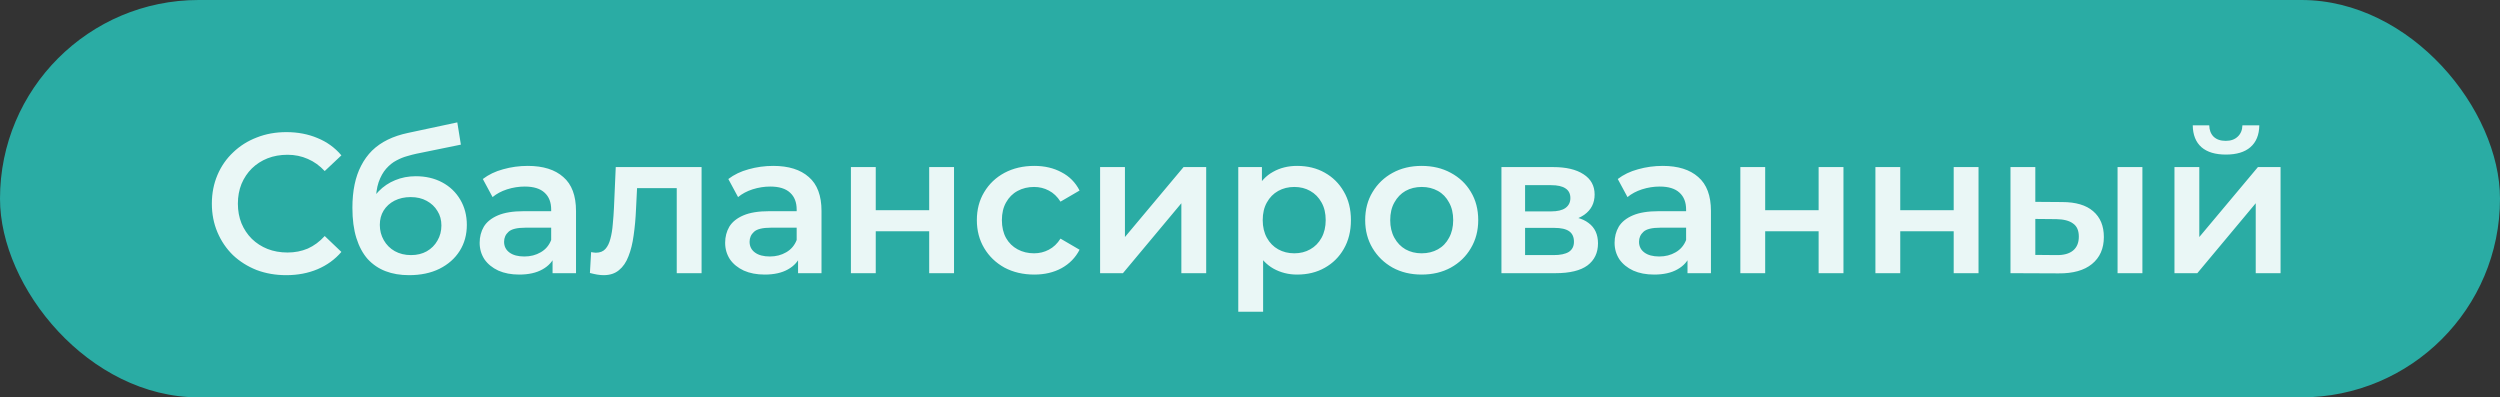
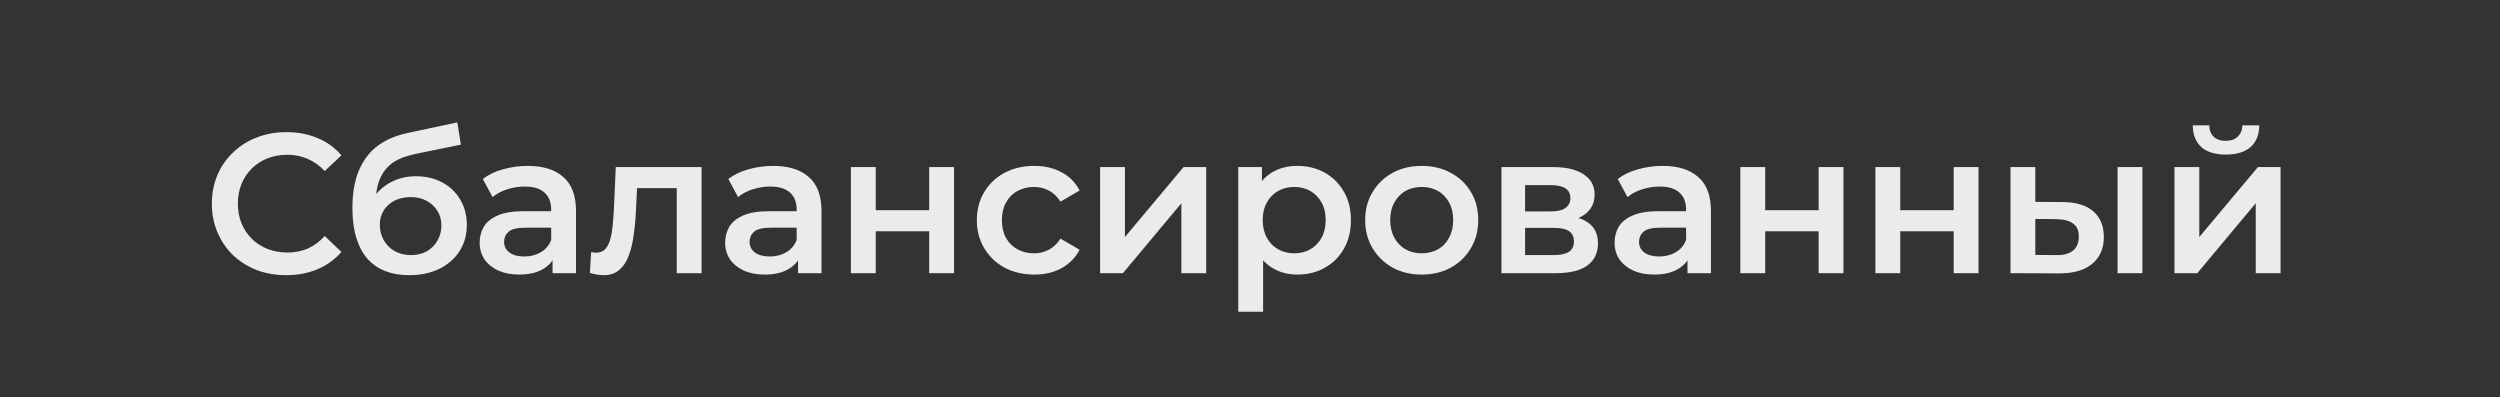
<svg xmlns="http://www.w3.org/2000/svg" width="151" height="24" viewBox="0 0 151 24" fill="none">
  <rect x="0" y="0" width="151" height="24" fill="#333333" stroke="none" />
-   <rect width="151" height="24" rx="12" fill="#2AACA4" />
  <path d="M17.285 16.62C16.645 16.62 16.049 16.516 15.496 16.308C14.953 16.092 14.476 15.792 14.069 15.408C13.668 15.016 13.357 14.556 13.133 14.028C12.909 13.5 12.796 12.924 12.796 12.3C12.796 11.676 12.909 11.1 13.133 10.572C13.357 10.044 13.672 9.588 14.081 9.204C14.489 8.812 14.964 8.512 15.508 8.304C16.052 8.088 16.648 7.98 17.297 7.98C17.985 7.98 18.613 8.1 19.18 8.34C19.748 8.572 20.229 8.92 20.62 9.384L19.613 10.332C19.308 10.004 18.968 9.76 18.593 9.6C18.216 9.432 17.808 9.348 17.369 9.348C16.928 9.348 16.524 9.42 16.157 9.564C15.796 9.708 15.48 9.912 15.209 10.176C14.944 10.44 14.736 10.752 14.585 11.112C14.441 11.472 14.368 11.868 14.368 12.3C14.368 12.732 14.441 13.128 14.585 13.488C14.736 13.848 14.944 14.16 15.209 14.424C15.48 14.688 15.796 14.892 16.157 15.036C16.524 15.18 16.928 15.252 17.369 15.252C17.808 15.252 18.216 15.172 18.593 15.012C18.968 14.844 19.308 14.592 19.613 14.256L20.62 15.216C20.229 15.672 19.748 16.02 19.18 16.26C18.613 16.5 17.98 16.62 17.285 16.62ZM24.705 16.62C24.177 16.62 23.705 16.54 23.289 16.38C22.873 16.22 22.513 15.976 22.209 15.648C21.913 15.312 21.685 14.888 21.525 14.376C21.365 13.864 21.285 13.256 21.285 12.552C21.285 12.04 21.329 11.572 21.417 11.148C21.505 10.724 21.637 10.344 21.813 10.008C21.989 9.664 22.209 9.36 22.473 9.096C22.745 8.832 23.061 8.612 23.421 8.436C23.781 8.26 24.189 8.124 24.645 8.028L27.621 7.392L27.837 8.736L25.137 9.288C24.985 9.32 24.801 9.368 24.585 9.432C24.377 9.488 24.161 9.576 23.937 9.696C23.721 9.808 23.517 9.972 23.325 10.188C23.141 10.396 22.989 10.668 22.869 11.004C22.757 11.332 22.701 11.744 22.701 12.24C22.701 12.392 22.705 12.508 22.713 12.588C22.729 12.66 22.741 12.74 22.749 12.828C22.765 12.908 22.773 13.028 22.773 13.188L22.209 12.6C22.369 12.192 22.589 11.844 22.869 11.556C23.157 11.26 23.489 11.036 23.865 10.884C24.249 10.724 24.665 10.644 25.113 10.644C25.713 10.644 26.245 10.768 26.709 11.016C27.173 11.264 27.537 11.612 27.801 12.06C28.065 12.508 28.197 13.016 28.197 13.584C28.197 14.176 28.053 14.7 27.765 15.156C27.477 15.612 27.069 15.972 26.541 16.236C26.021 16.492 25.409 16.62 24.705 16.62ZM24.825 15.408C25.185 15.408 25.501 15.332 25.773 15.18C26.053 15.02 26.269 14.804 26.421 14.532C26.581 14.26 26.661 13.956 26.661 13.62C26.661 13.284 26.581 12.992 26.421 12.744C26.269 12.488 26.053 12.284 25.773 12.132C25.501 11.98 25.177 11.904 24.801 11.904C24.441 11.904 24.117 11.976 23.829 12.12C23.549 12.264 23.329 12.464 23.169 12.72C23.017 12.968 22.941 13.256 22.941 13.584C22.941 13.92 23.021 14.228 23.181 14.508C23.341 14.788 23.561 15.008 23.841 15.168C24.129 15.328 24.457 15.408 24.825 15.408ZM33.375 16.5V15.204L33.291 14.928V12.66C33.291 12.22 33.159 11.88 32.895 11.64C32.631 11.392 32.231 11.268 31.695 11.268C31.335 11.268 30.979 11.324 30.627 11.436C30.283 11.548 29.991 11.704 29.751 11.904L29.163 10.812C29.507 10.548 29.915 10.352 30.387 10.224C30.867 10.088 31.363 10.02 31.875 10.02C32.803 10.02 33.519 10.244 34.023 10.692C34.535 11.132 34.791 11.816 34.791 12.744V16.5H33.375ZM31.359 16.584C30.879 16.584 30.459 16.504 30.099 16.344C29.739 16.176 29.459 15.948 29.259 15.66C29.067 15.364 28.971 15.032 28.971 14.664C28.971 14.304 29.055 13.98 29.223 13.692C29.399 13.404 29.683 13.176 30.075 13.008C30.467 12.84 30.987 12.756 31.635 12.756H33.495V13.752H31.743C31.231 13.752 30.887 13.836 30.711 14.004C30.535 14.164 30.447 14.364 30.447 14.604C30.447 14.876 30.555 15.092 30.771 15.252C30.987 15.412 31.287 15.492 31.671 15.492C32.039 15.492 32.367 15.408 32.655 15.24C32.951 15.072 33.163 14.824 33.291 14.496L33.543 15.396C33.399 15.772 33.139 16.064 32.763 16.272C32.395 16.48 31.927 16.584 31.359 16.584ZM35.631 16.488L35.703 15.228C35.759 15.236 35.811 15.244 35.859 15.252C35.907 15.26 35.951 15.264 35.991 15.264C36.239 15.264 36.431 15.188 36.567 15.036C36.703 14.884 36.803 14.68 36.867 14.424C36.939 14.16 36.987 13.868 37.011 13.548C37.043 13.22 37.067 12.892 37.083 12.564L37.191 10.092H42.375V16.5H40.875V10.956L41.223 11.364H38.175L38.499 10.944L38.415 12.636C38.391 13.204 38.343 13.732 38.271 14.22C38.207 14.7 38.103 15.12 37.959 15.48C37.823 15.84 37.631 16.12 37.383 16.32C37.143 16.52 36.835 16.62 36.459 16.62C36.339 16.62 36.207 16.608 36.063 16.584C35.927 16.56 35.783 16.528 35.631 16.488ZM48.203 16.5V15.204L48.119 14.928V12.66C48.119 12.22 47.987 11.88 47.723 11.64C47.459 11.392 47.059 11.268 46.523 11.268C46.163 11.268 45.807 11.324 45.455 11.436C45.111 11.548 44.819 11.704 44.579 11.904L43.991 10.812C44.335 10.548 44.743 10.352 45.215 10.224C45.695 10.088 46.191 10.02 46.703 10.02C47.631 10.02 48.347 10.244 48.851 10.692C49.363 11.132 49.619 11.816 49.619 12.744V16.5H48.203ZM46.187 16.584C45.707 16.584 45.287 16.504 44.927 16.344C44.567 16.176 44.287 15.948 44.087 15.66C43.895 15.364 43.799 15.032 43.799 14.664C43.799 14.304 43.883 13.98 44.051 13.692C44.227 13.404 44.511 13.176 44.903 13.008C45.295 12.84 45.815 12.756 46.463 12.756H48.323V13.752H46.571C46.059 13.752 45.715 13.836 45.539 14.004C45.363 14.164 45.275 14.364 45.275 14.604C45.275 14.876 45.383 15.092 45.599 15.252C45.815 15.412 46.115 15.492 46.499 15.492C46.867 15.492 47.195 15.408 47.483 15.24C47.779 15.072 47.991 14.824 48.119 14.496L48.371 15.396C48.227 15.772 47.967 16.064 47.591 16.272C47.223 16.48 46.755 16.584 46.187 16.584ZM51.395 16.5V10.092H52.895V12.696H56.123V10.092H57.623V16.5H56.123V13.968H52.895V16.5H51.395ZM62.47 16.584C61.798 16.584 61.198 16.444 60.67 16.164C60.15 15.876 59.742 15.484 59.446 14.988C59.15 14.492 59.002 13.928 59.002 13.296C59.002 12.656 59.15 12.092 59.446 11.604C59.742 11.108 60.15 10.72 60.67 10.44C61.198 10.16 61.798 10.02 62.47 10.02C63.094 10.02 63.642 10.148 64.114 10.404C64.594 10.652 64.958 11.02 65.206 11.508L64.054 12.18C63.862 11.876 63.626 11.652 63.346 11.508C63.074 11.364 62.778 11.292 62.458 11.292C62.09 11.292 61.758 11.372 61.462 11.532C61.166 11.692 60.934 11.924 60.766 12.228C60.598 12.524 60.514 12.88 60.514 13.296C60.514 13.712 60.598 14.072 60.766 14.376C60.934 14.672 61.166 14.9 61.462 15.06C61.758 15.22 62.09 15.3 62.458 15.3C62.778 15.3 63.074 15.228 63.346 15.084C63.626 14.94 63.862 14.716 64.054 14.412L65.206 15.084C64.958 15.564 64.594 15.936 64.114 16.2C63.642 16.456 63.094 16.584 62.47 16.584ZM66.446 16.5V10.092H67.946V14.316L71.486 10.092H72.854V16.5H71.354V12.276L67.826 16.5H66.446ZM78.344 16.584C77.824 16.584 77.348 16.464 76.916 16.224C76.492 15.984 76.152 15.624 75.896 15.144C75.648 14.656 75.524 14.04 75.524 13.296C75.524 12.544 75.644 11.928 75.884 11.448C76.132 10.968 76.468 10.612 76.892 10.38C77.316 10.14 77.8 10.02 78.344 10.02C78.976 10.02 79.532 10.156 80.012 10.428C80.5 10.7 80.884 11.08 81.164 11.568C81.452 12.056 81.596 12.632 81.596 13.296C81.596 13.96 81.452 14.54 81.164 15.036C80.884 15.524 80.5 15.904 80.012 16.176C79.532 16.448 78.976 16.584 78.344 16.584ZM74.792 18.828V10.092H76.22V11.604L76.172 13.308L76.292 15.012V18.828H74.792ZM78.176 15.3C78.536 15.3 78.856 15.22 79.136 15.06C79.424 14.9 79.652 14.668 79.82 14.364C79.988 14.06 80.072 13.704 80.072 13.296C80.072 12.88 79.988 12.524 79.82 12.228C79.652 11.924 79.424 11.692 79.136 11.532C78.856 11.372 78.536 11.292 78.176 11.292C77.816 11.292 77.492 11.372 77.204 11.532C76.916 11.692 76.688 11.924 76.52 12.228C76.352 12.524 76.268 12.88 76.268 13.296C76.268 13.704 76.352 14.06 76.52 14.364C76.688 14.668 76.916 14.9 77.204 15.06C77.492 15.22 77.816 15.3 78.176 15.3ZM85.865 16.584C85.209 16.584 84.625 16.444 84.113 16.164C83.601 15.876 83.197 15.484 82.901 14.988C82.605 14.492 82.457 13.928 82.457 13.296C82.457 12.656 82.605 12.092 82.901 11.604C83.197 11.108 83.601 10.72 84.113 10.44C84.625 10.16 85.209 10.02 85.865 10.02C86.529 10.02 87.117 10.16 87.629 10.44C88.149 10.72 88.553 11.104 88.841 11.592C89.137 12.08 89.285 12.648 89.285 13.296C89.285 13.928 89.137 14.492 88.841 14.988C88.553 15.484 88.149 15.876 87.629 16.164C87.117 16.444 86.529 16.584 85.865 16.584ZM85.865 15.3C86.233 15.3 86.561 15.22 86.849 15.06C87.137 14.9 87.361 14.668 87.521 14.364C87.689 14.06 87.773 13.704 87.773 13.296C87.773 12.88 87.689 12.524 87.521 12.228C87.361 11.924 87.137 11.692 86.849 11.532C86.561 11.372 86.237 11.292 85.877 11.292C85.509 11.292 85.181 11.372 84.893 11.532C84.613 11.692 84.389 11.924 84.221 12.228C84.053 12.524 83.969 12.88 83.969 13.296C83.969 13.704 84.053 14.06 84.221 14.364C84.389 14.668 84.613 14.9 84.893 15.06C85.181 15.22 85.505 15.3 85.865 15.3ZM90.687 16.5V10.092H93.819C94.595 10.092 95.203 10.236 95.643 10.524C96.091 10.812 96.315 11.22 96.315 11.748C96.315 12.268 96.107 12.676 95.691 12.972C95.275 13.26 94.723 13.404 94.035 13.404L94.215 13.032C94.991 13.032 95.567 13.176 95.943 13.464C96.327 13.744 96.519 14.156 96.519 14.7C96.519 15.268 96.307 15.712 95.883 16.032C95.459 16.344 94.815 16.5 93.951 16.5H90.687ZM92.115 15.408H93.831C94.239 15.408 94.547 15.344 94.755 15.216C94.963 15.08 95.067 14.876 95.067 14.604C95.067 14.316 94.971 14.104 94.779 13.968C94.587 13.832 94.287 13.764 93.879 13.764H92.115V15.408ZM92.115 12.768H93.687C94.071 12.768 94.359 12.7 94.551 12.564C94.751 12.42 94.851 12.22 94.851 11.964C94.851 11.7 94.751 11.504 94.551 11.376C94.359 11.248 94.071 11.184 93.687 11.184H92.115V12.768ZM101.925 16.5V15.204L101.841 14.928V12.66C101.841 12.22 101.709 11.88 101.445 11.64C101.181 11.392 100.781 11.268 100.245 11.268C99.885 11.268 99.529 11.324 99.177 11.436C98.833 11.548 98.541 11.704 98.301 11.904L97.713 10.812C98.057 10.548 98.465 10.352 98.937 10.224C99.417 10.088 99.913 10.02 100.425 10.02C101.353 10.02 102.069 10.244 102.573 10.692C103.085 11.132 103.341 11.816 103.341 12.744V16.5H101.925ZM99.909 16.584C99.429 16.584 99.009 16.504 98.649 16.344C98.289 16.176 98.009 15.948 97.809 15.66C97.617 15.364 97.521 15.032 97.521 14.664C97.521 14.304 97.605 13.98 97.773 13.692C97.949 13.404 98.233 13.176 98.625 13.008C99.017 12.84 99.537 12.756 100.185 12.756H102.045V13.752H100.293C99.781 13.752 99.437 13.836 99.261 14.004C99.085 14.164 98.997 14.364 98.997 14.604C98.997 14.876 99.105 15.092 99.321 15.252C99.537 15.412 99.837 15.492 100.221 15.492C100.589 15.492 100.917 15.408 101.205 15.24C101.501 15.072 101.713 14.824 101.841 14.496L102.093 15.396C101.949 15.772 101.689 16.064 101.313 16.272C100.945 16.48 100.477 16.584 99.909 16.584ZM105.117 16.5V10.092H106.617V12.696H109.845V10.092H111.345V16.5H109.845V13.968H106.617V16.5H105.117ZM113.275 16.5V10.092H114.775V12.696H118.003V10.092H119.503V16.5H118.003V13.968H114.775V16.5H113.275ZM127.901 16.5V10.092H129.401V16.5H127.901ZM124.553 12.204C125.377 12.204 126.001 12.388 126.425 12.756C126.857 13.124 127.073 13.644 127.073 14.316C127.073 15.012 126.833 15.556 126.353 15.948C125.881 16.332 125.209 16.52 124.337 16.512L121.433 16.5V10.092H122.933V12.192L124.553 12.204ZM124.205 15.408C124.645 15.416 124.981 15.324 125.213 15.132C125.445 14.94 125.561 14.66 125.561 14.292C125.561 13.924 125.445 13.66 125.213 13.5C124.989 13.332 124.653 13.244 124.205 13.236L122.933 13.224V15.396L124.205 15.408ZM131.338 16.5V10.092H132.838V14.316L136.378 10.092H137.746V16.5H136.246V12.276L132.718 16.5H131.338ZM134.446 9.336C133.806 9.336 133.314 9.188 132.97 8.892C132.626 8.588 132.45 8.148 132.442 7.572H133.438C133.446 7.86 133.534 8.088 133.702 8.256C133.878 8.424 134.122 8.508 134.434 8.508C134.738 8.508 134.978 8.424 135.154 8.256C135.338 8.088 135.434 7.86 135.442 7.572H136.462C136.454 8.148 136.274 8.588 135.922 8.892C135.578 9.188 135.086 9.336 134.446 9.336Z" fill="white" fill-opacity="0.9" />
</svg>